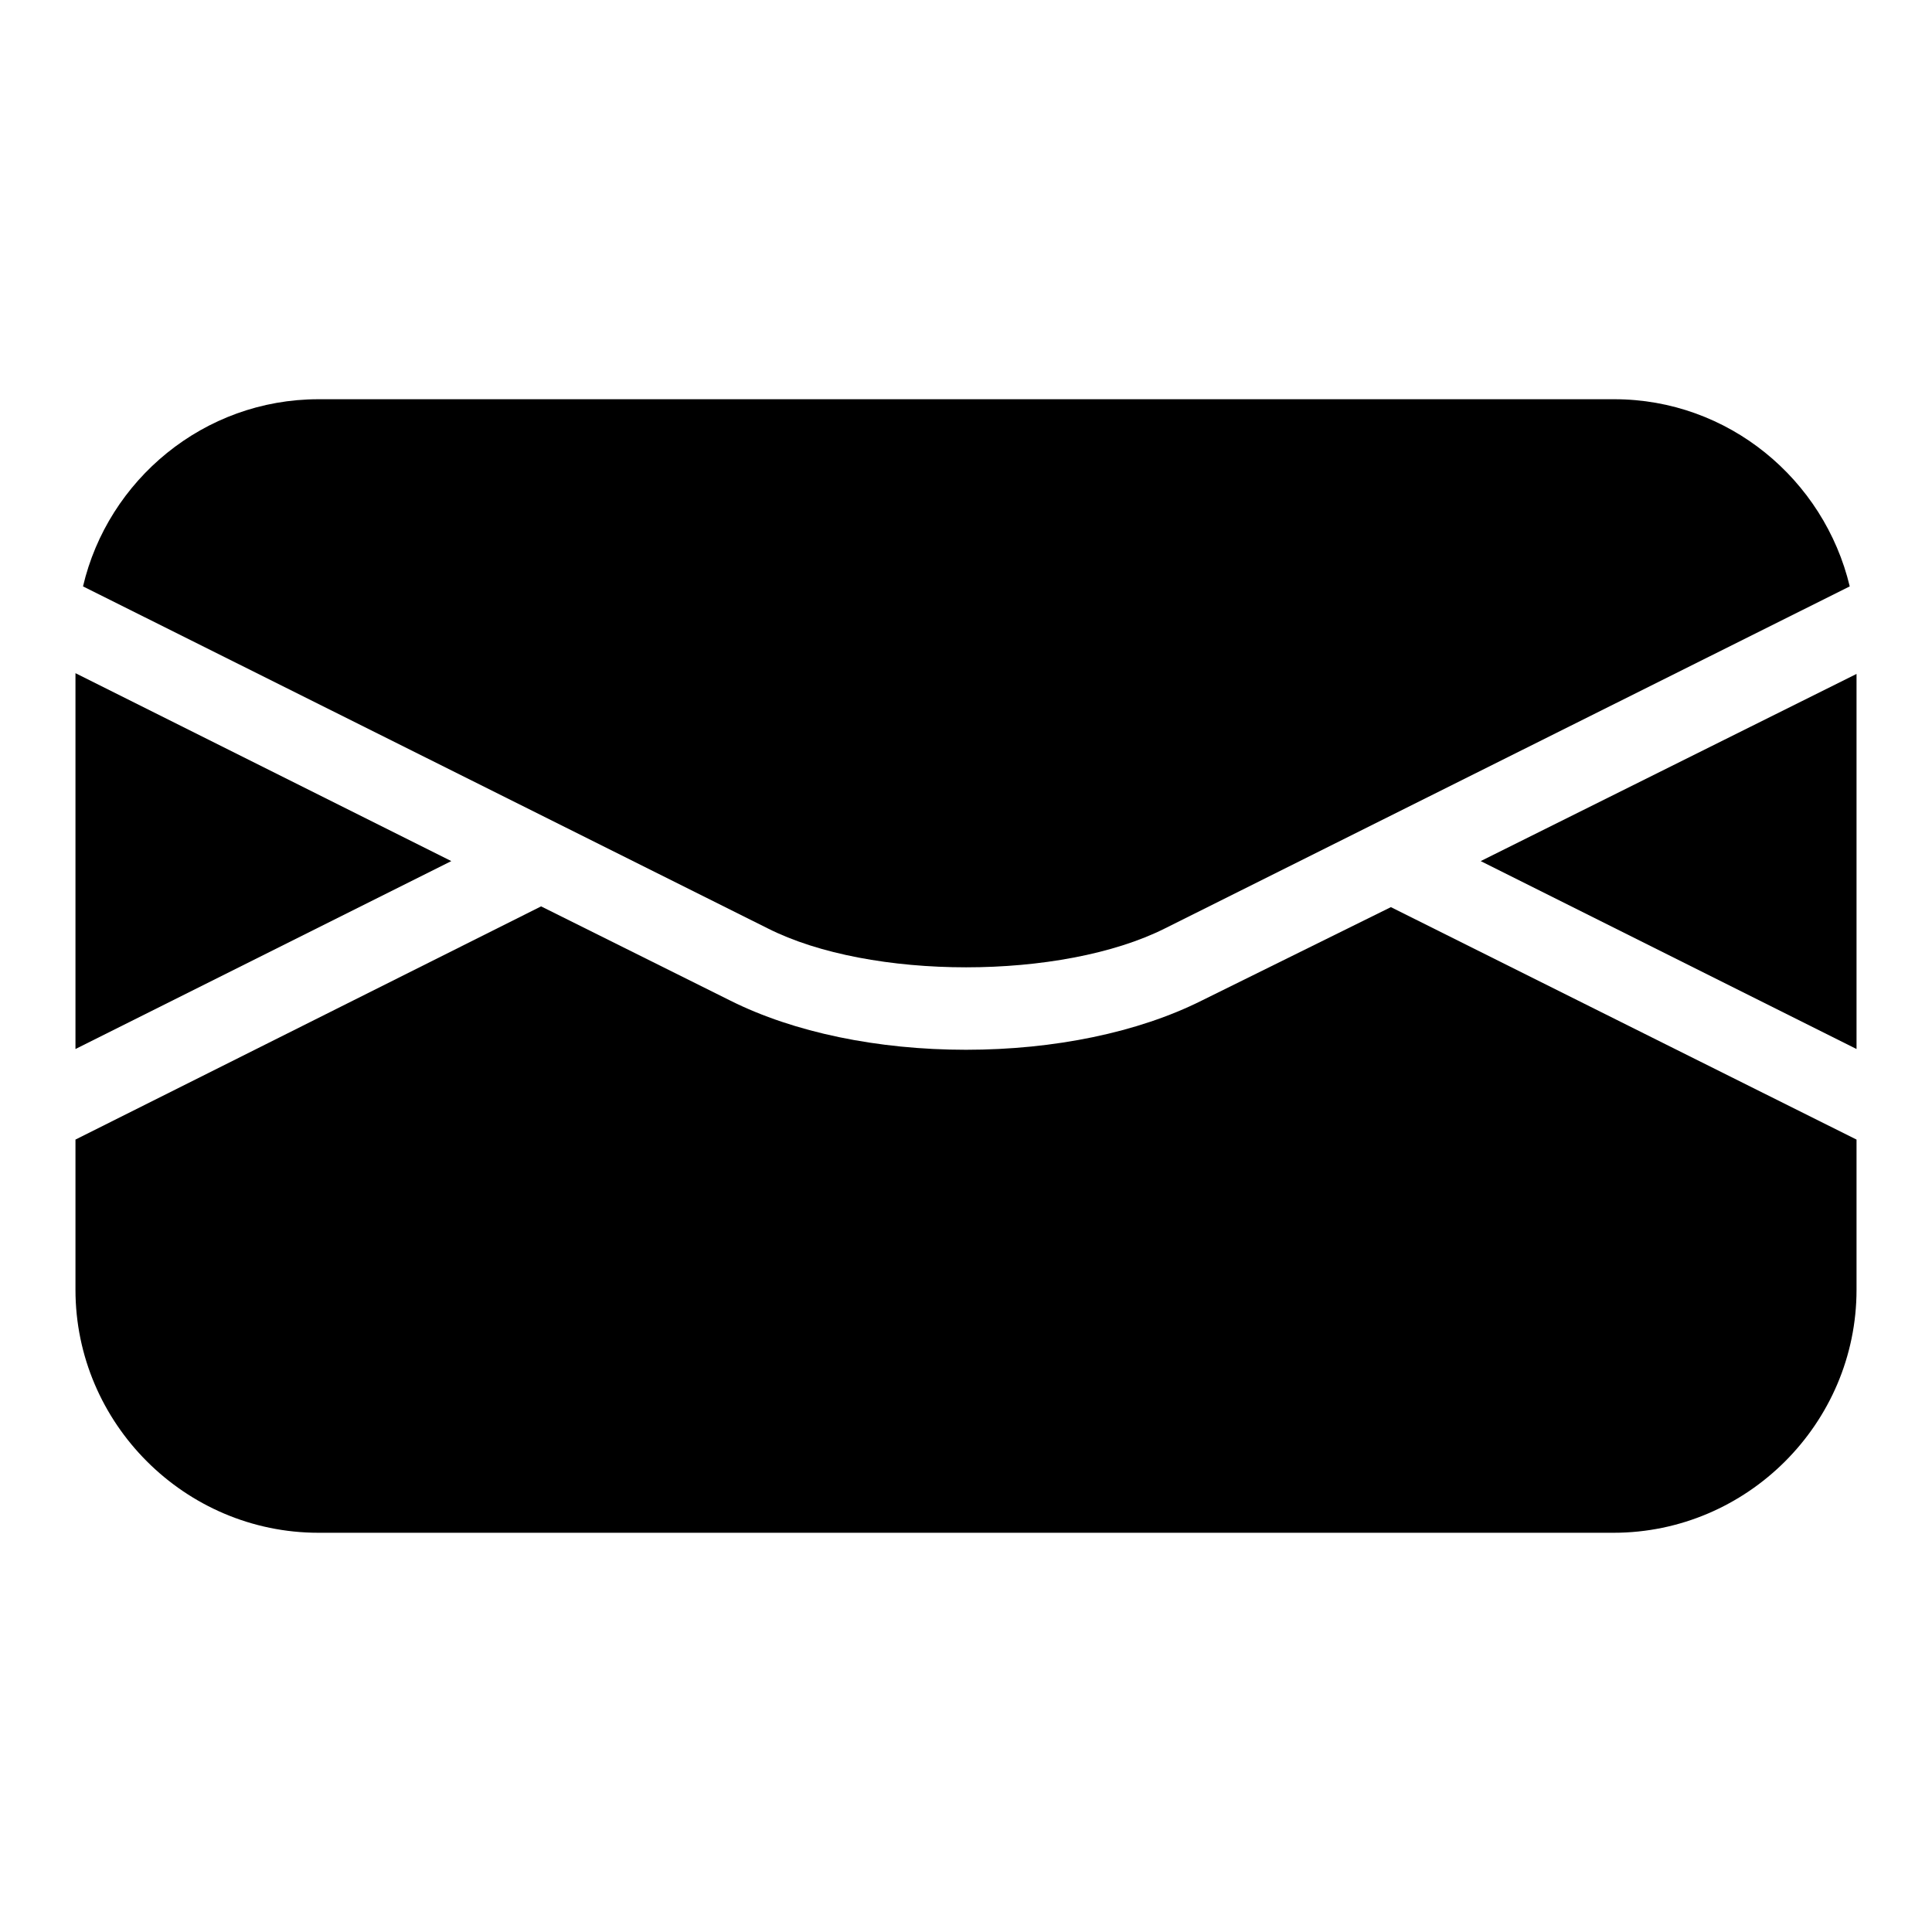
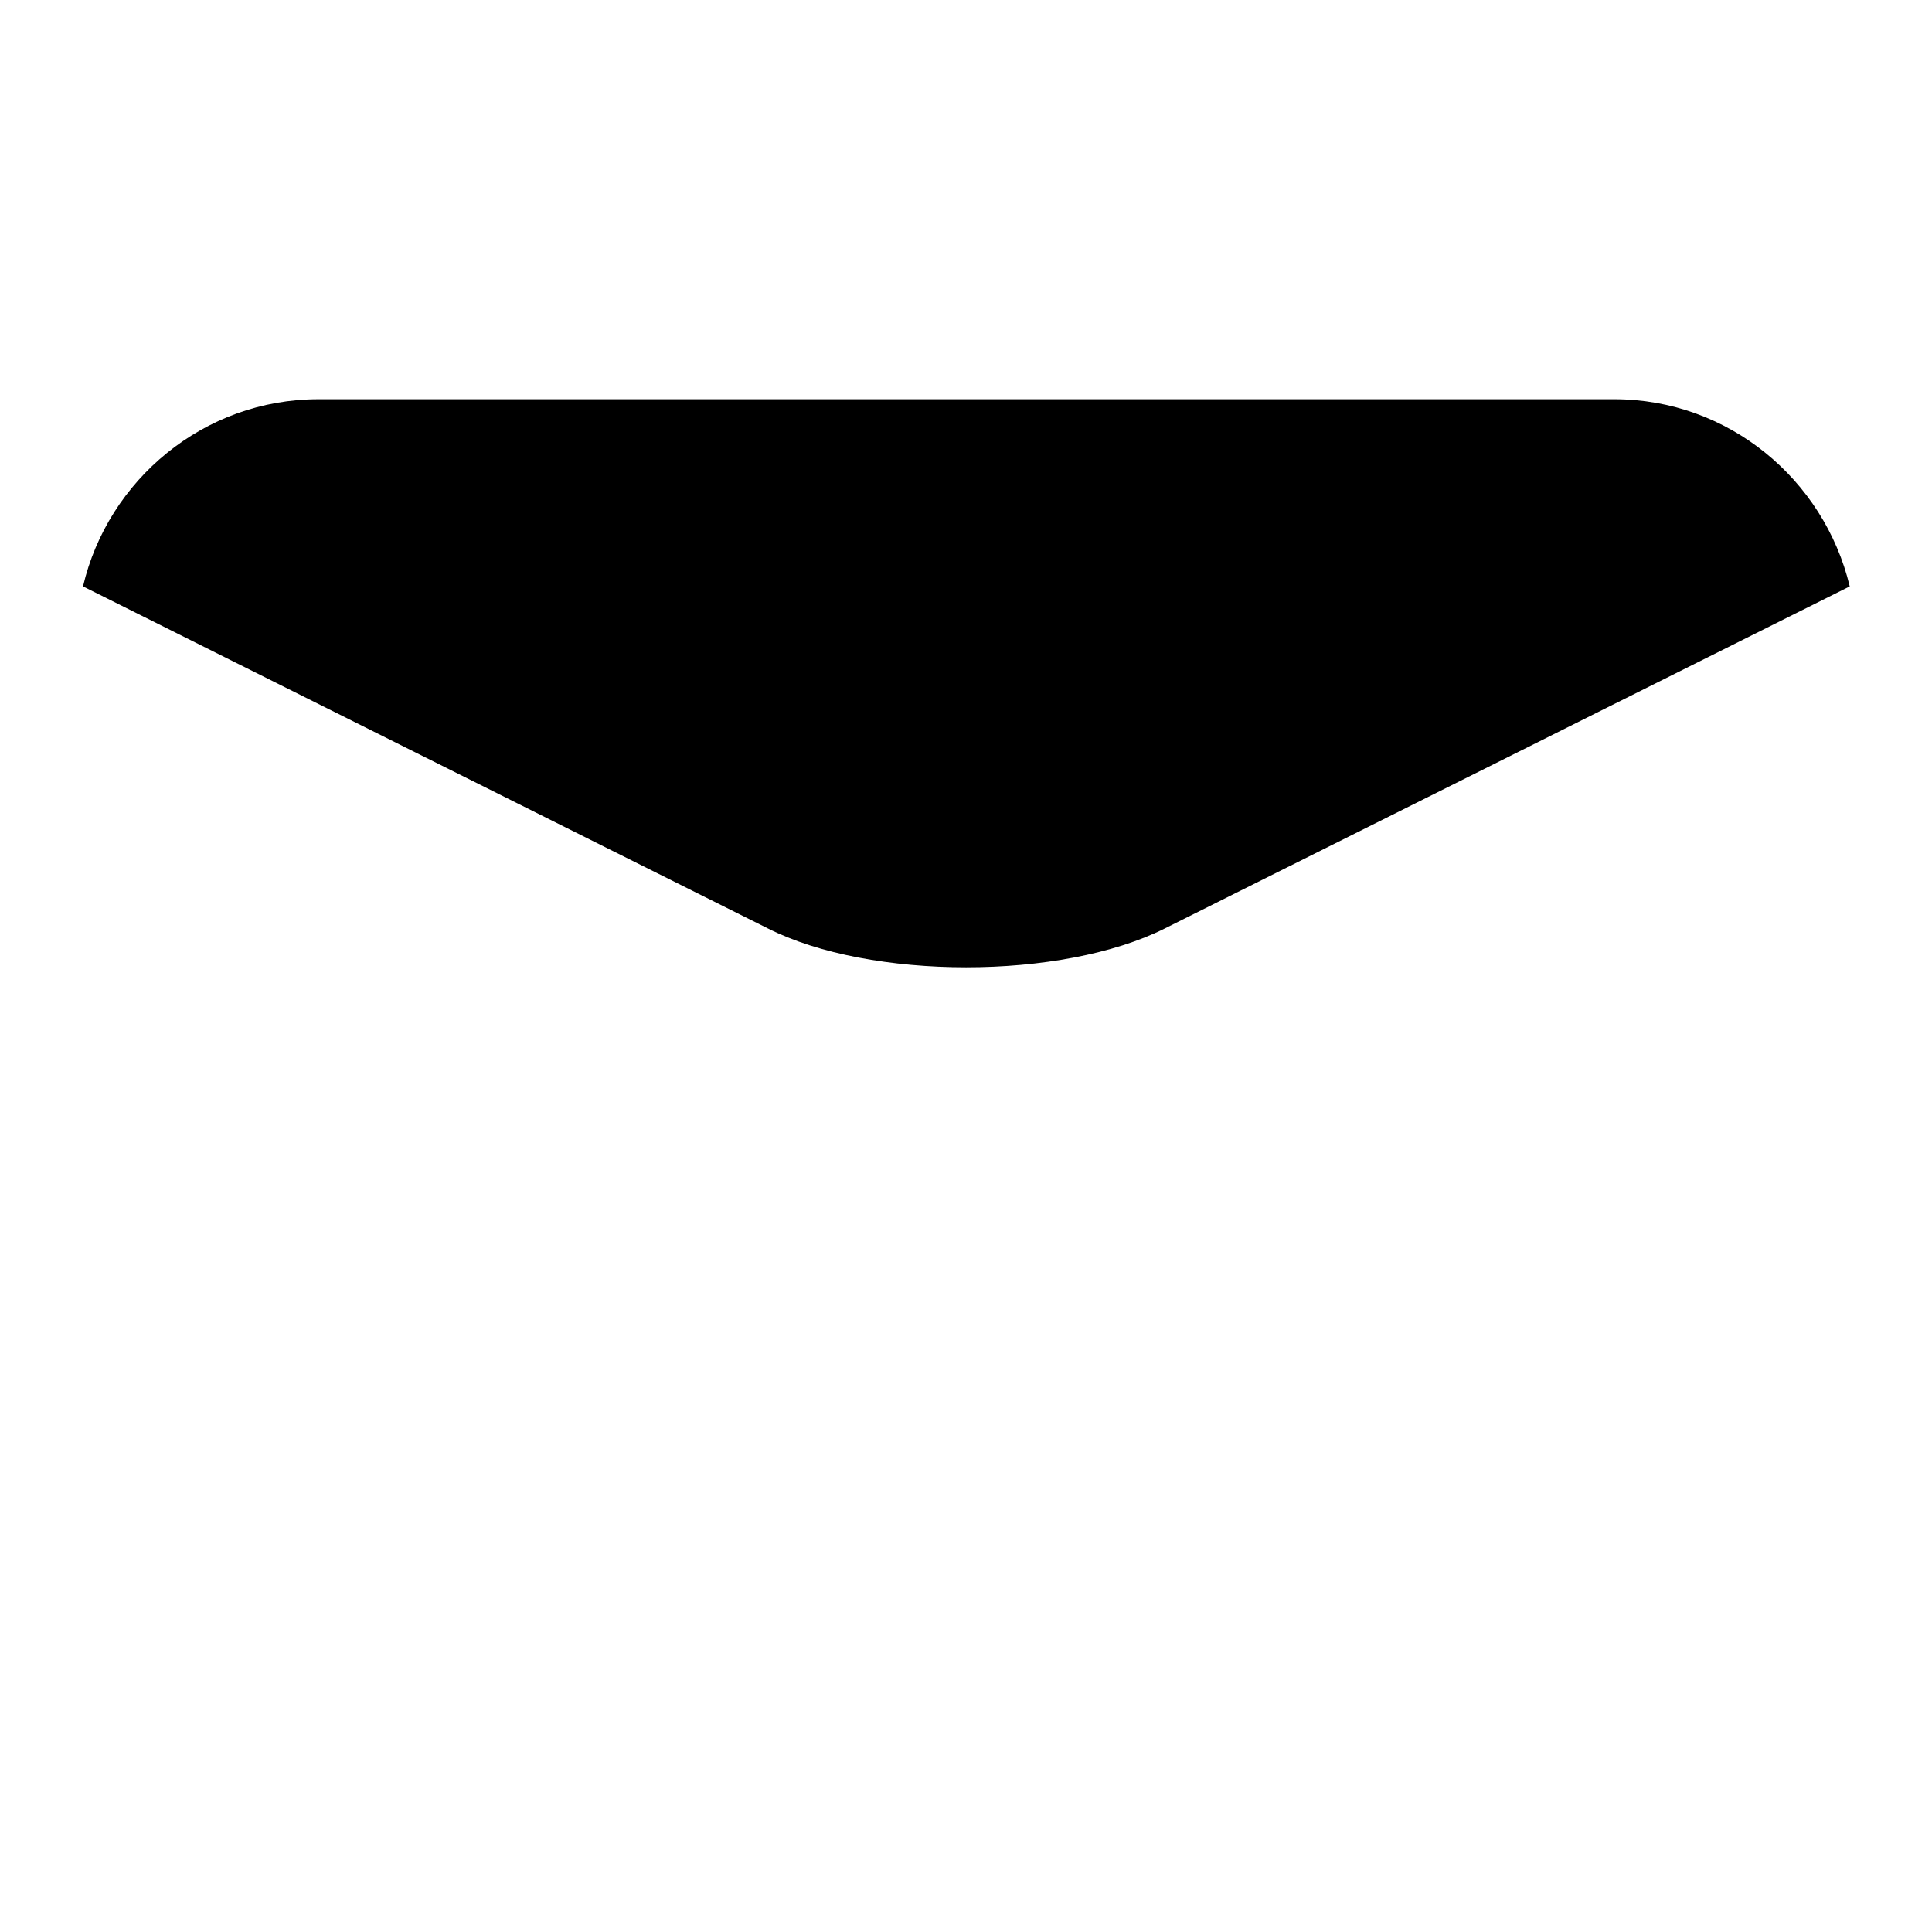
<svg xmlns="http://www.w3.org/2000/svg" version="1.1" x="0px" y="0px" viewBox="0 0 256 256" enable-background="new 0 0 256 256" xml:space="preserve">
  <g>
    <g>
      <g>
        <g>
          <path fill="#000000" d="M154.4,123l90.7-45.3c-3.4-14.2-16.1-24.8-31.2-24.8H42.2C27,52.9,14.3,63.6,11,77.7l90.7,45.3C115.3,129.9,140.7,129.9,154.4,123z" />
-           <path fill="#000000" d="M159.2,132.6c-8.4,4.2-19.5,6.5-31.2,6.5c-11.7,0-22.8-2.3-31.2-6.5l-25.1-12.5L10,151v19.9c0,17.7,14.5,32.2,32.2,32.2h171.6c17.7,0,32.2-14.5,32.2-32.2V151l-61.7-30.8L159.2,132.6z" />
-           <path fill="#000000" d="M196.2 114.1L246 139 246 89.3 z" />
-           <path fill="#000000" d="M10 89.2L10 139 59.8 114.1 z" />
        </g>
      </g>
      <g />
      <g />
      <g />
      <g />
      <g />
      <g />
      <g />
      <g />
      <g />
      <g />
      <g />
      <g />
      <g />
      <g />
      <g />
    </g>
  </g>
</svg>